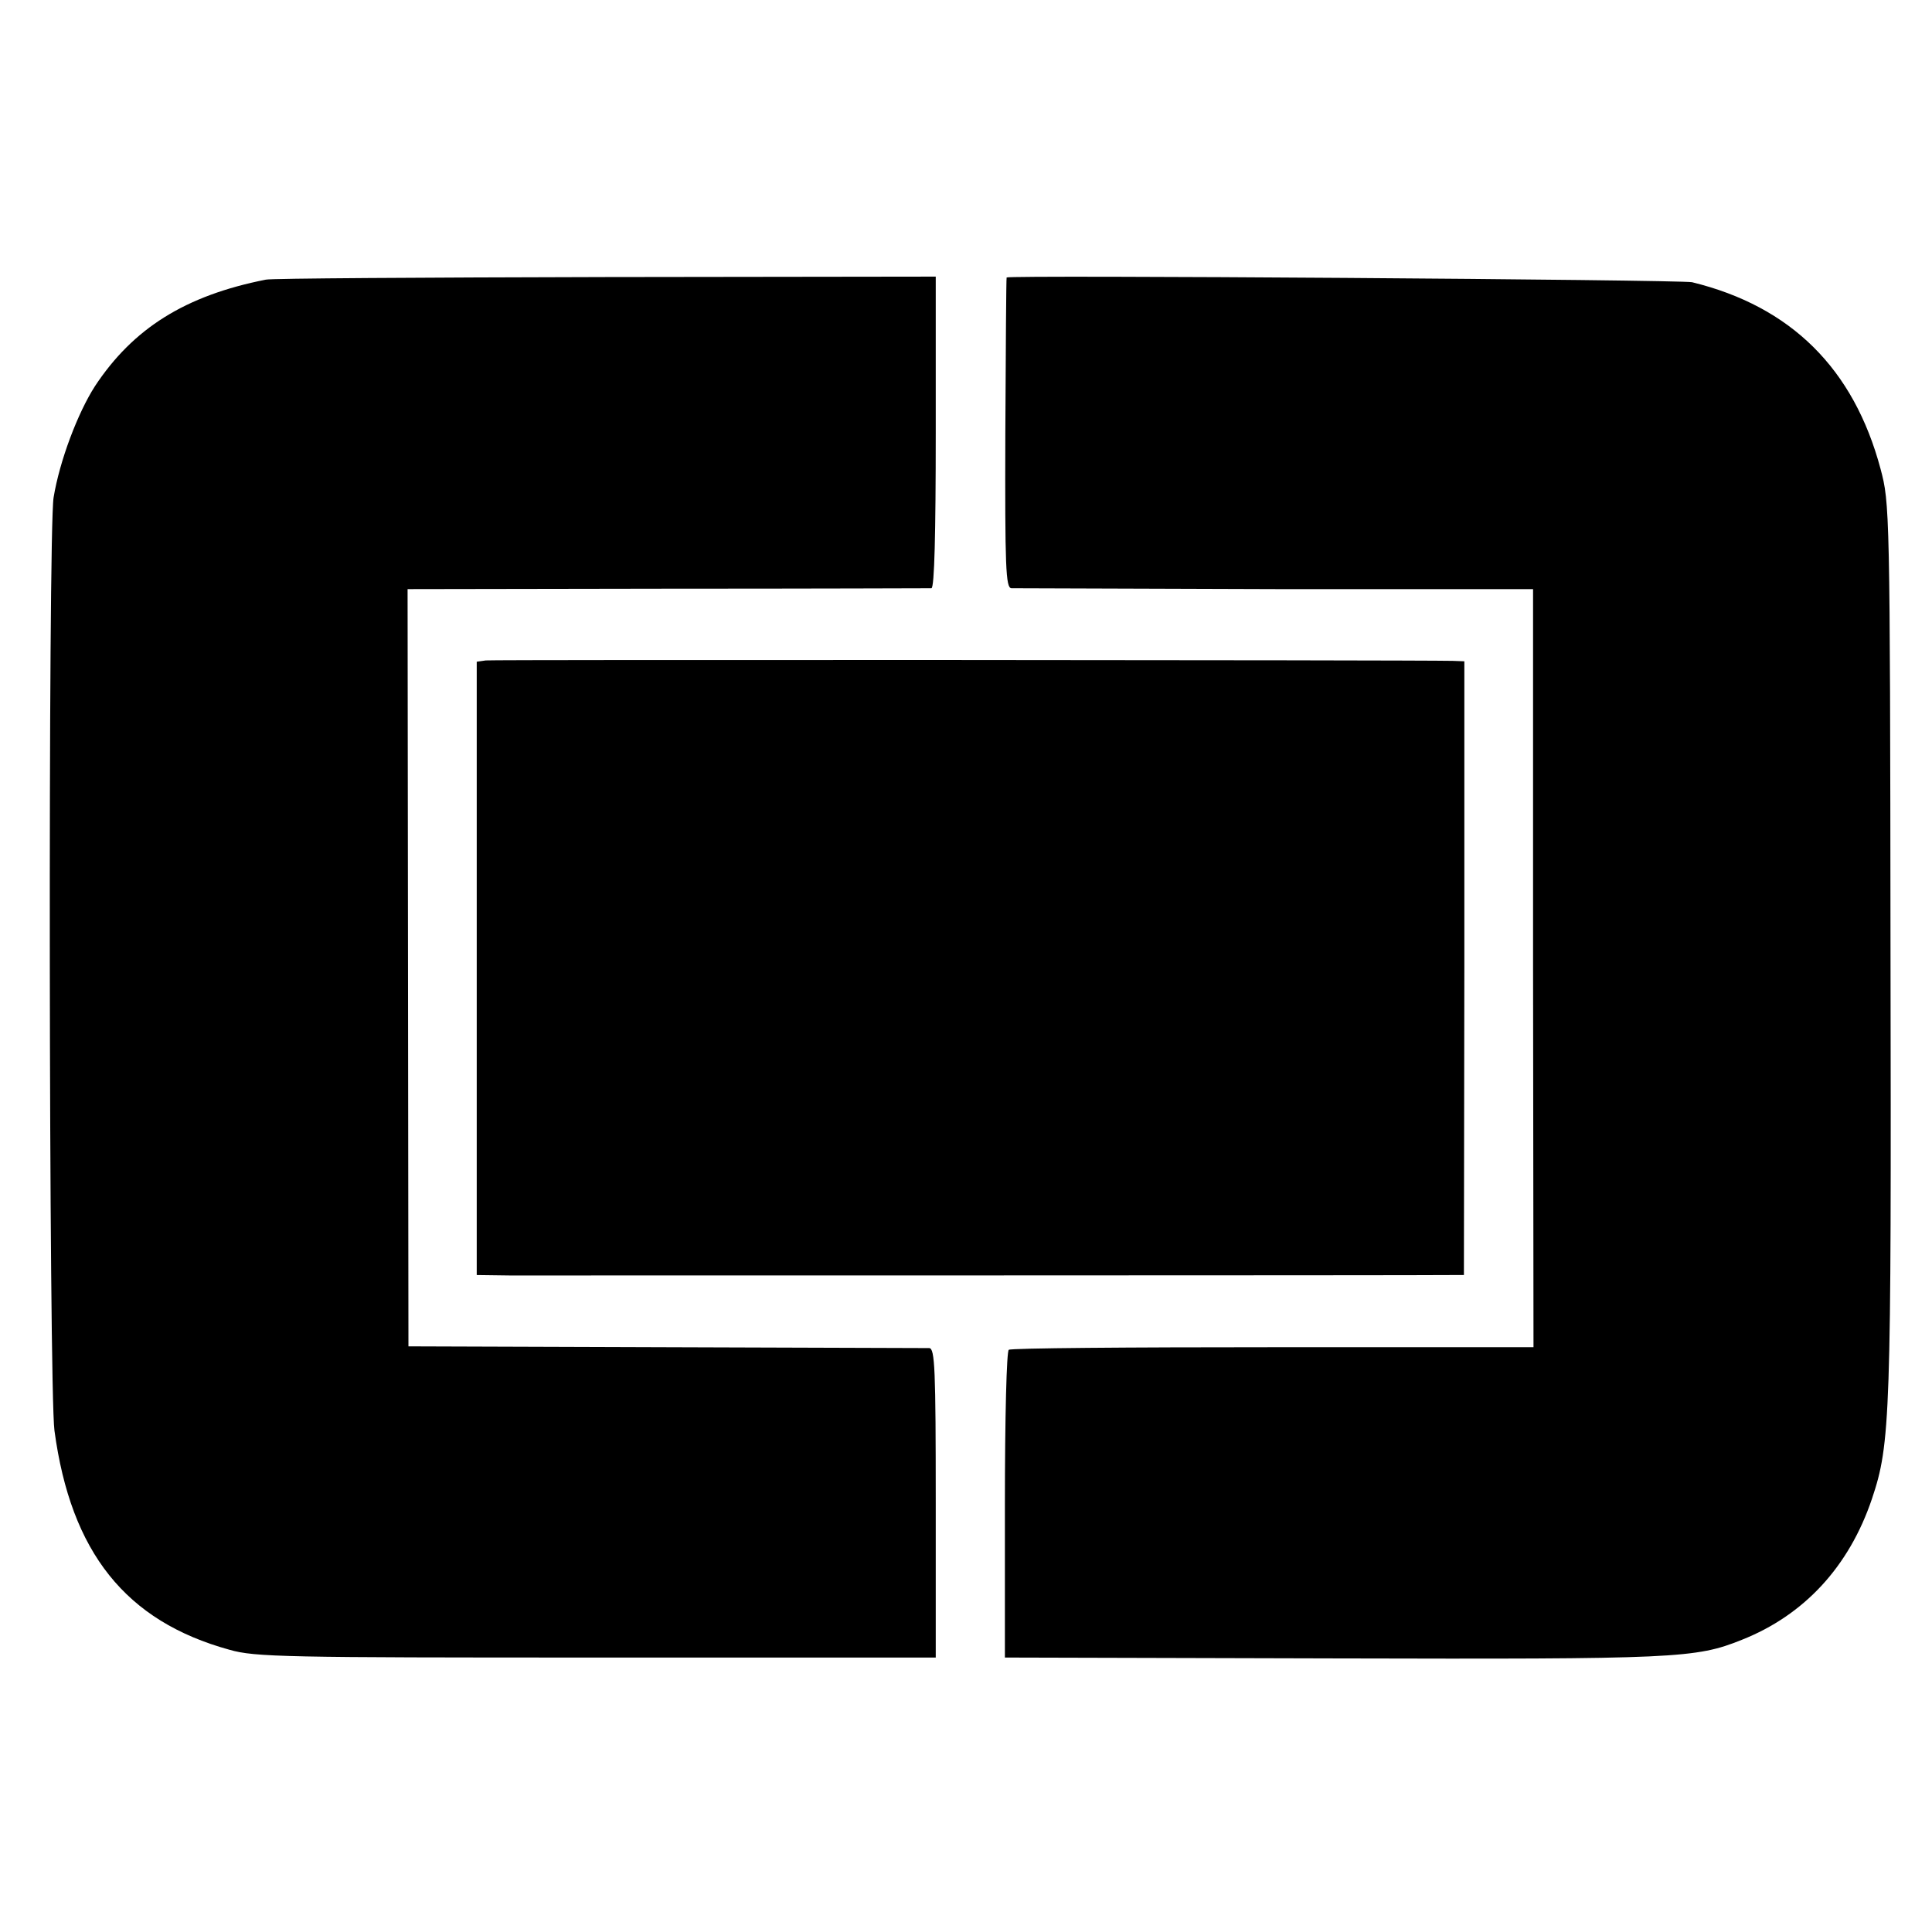
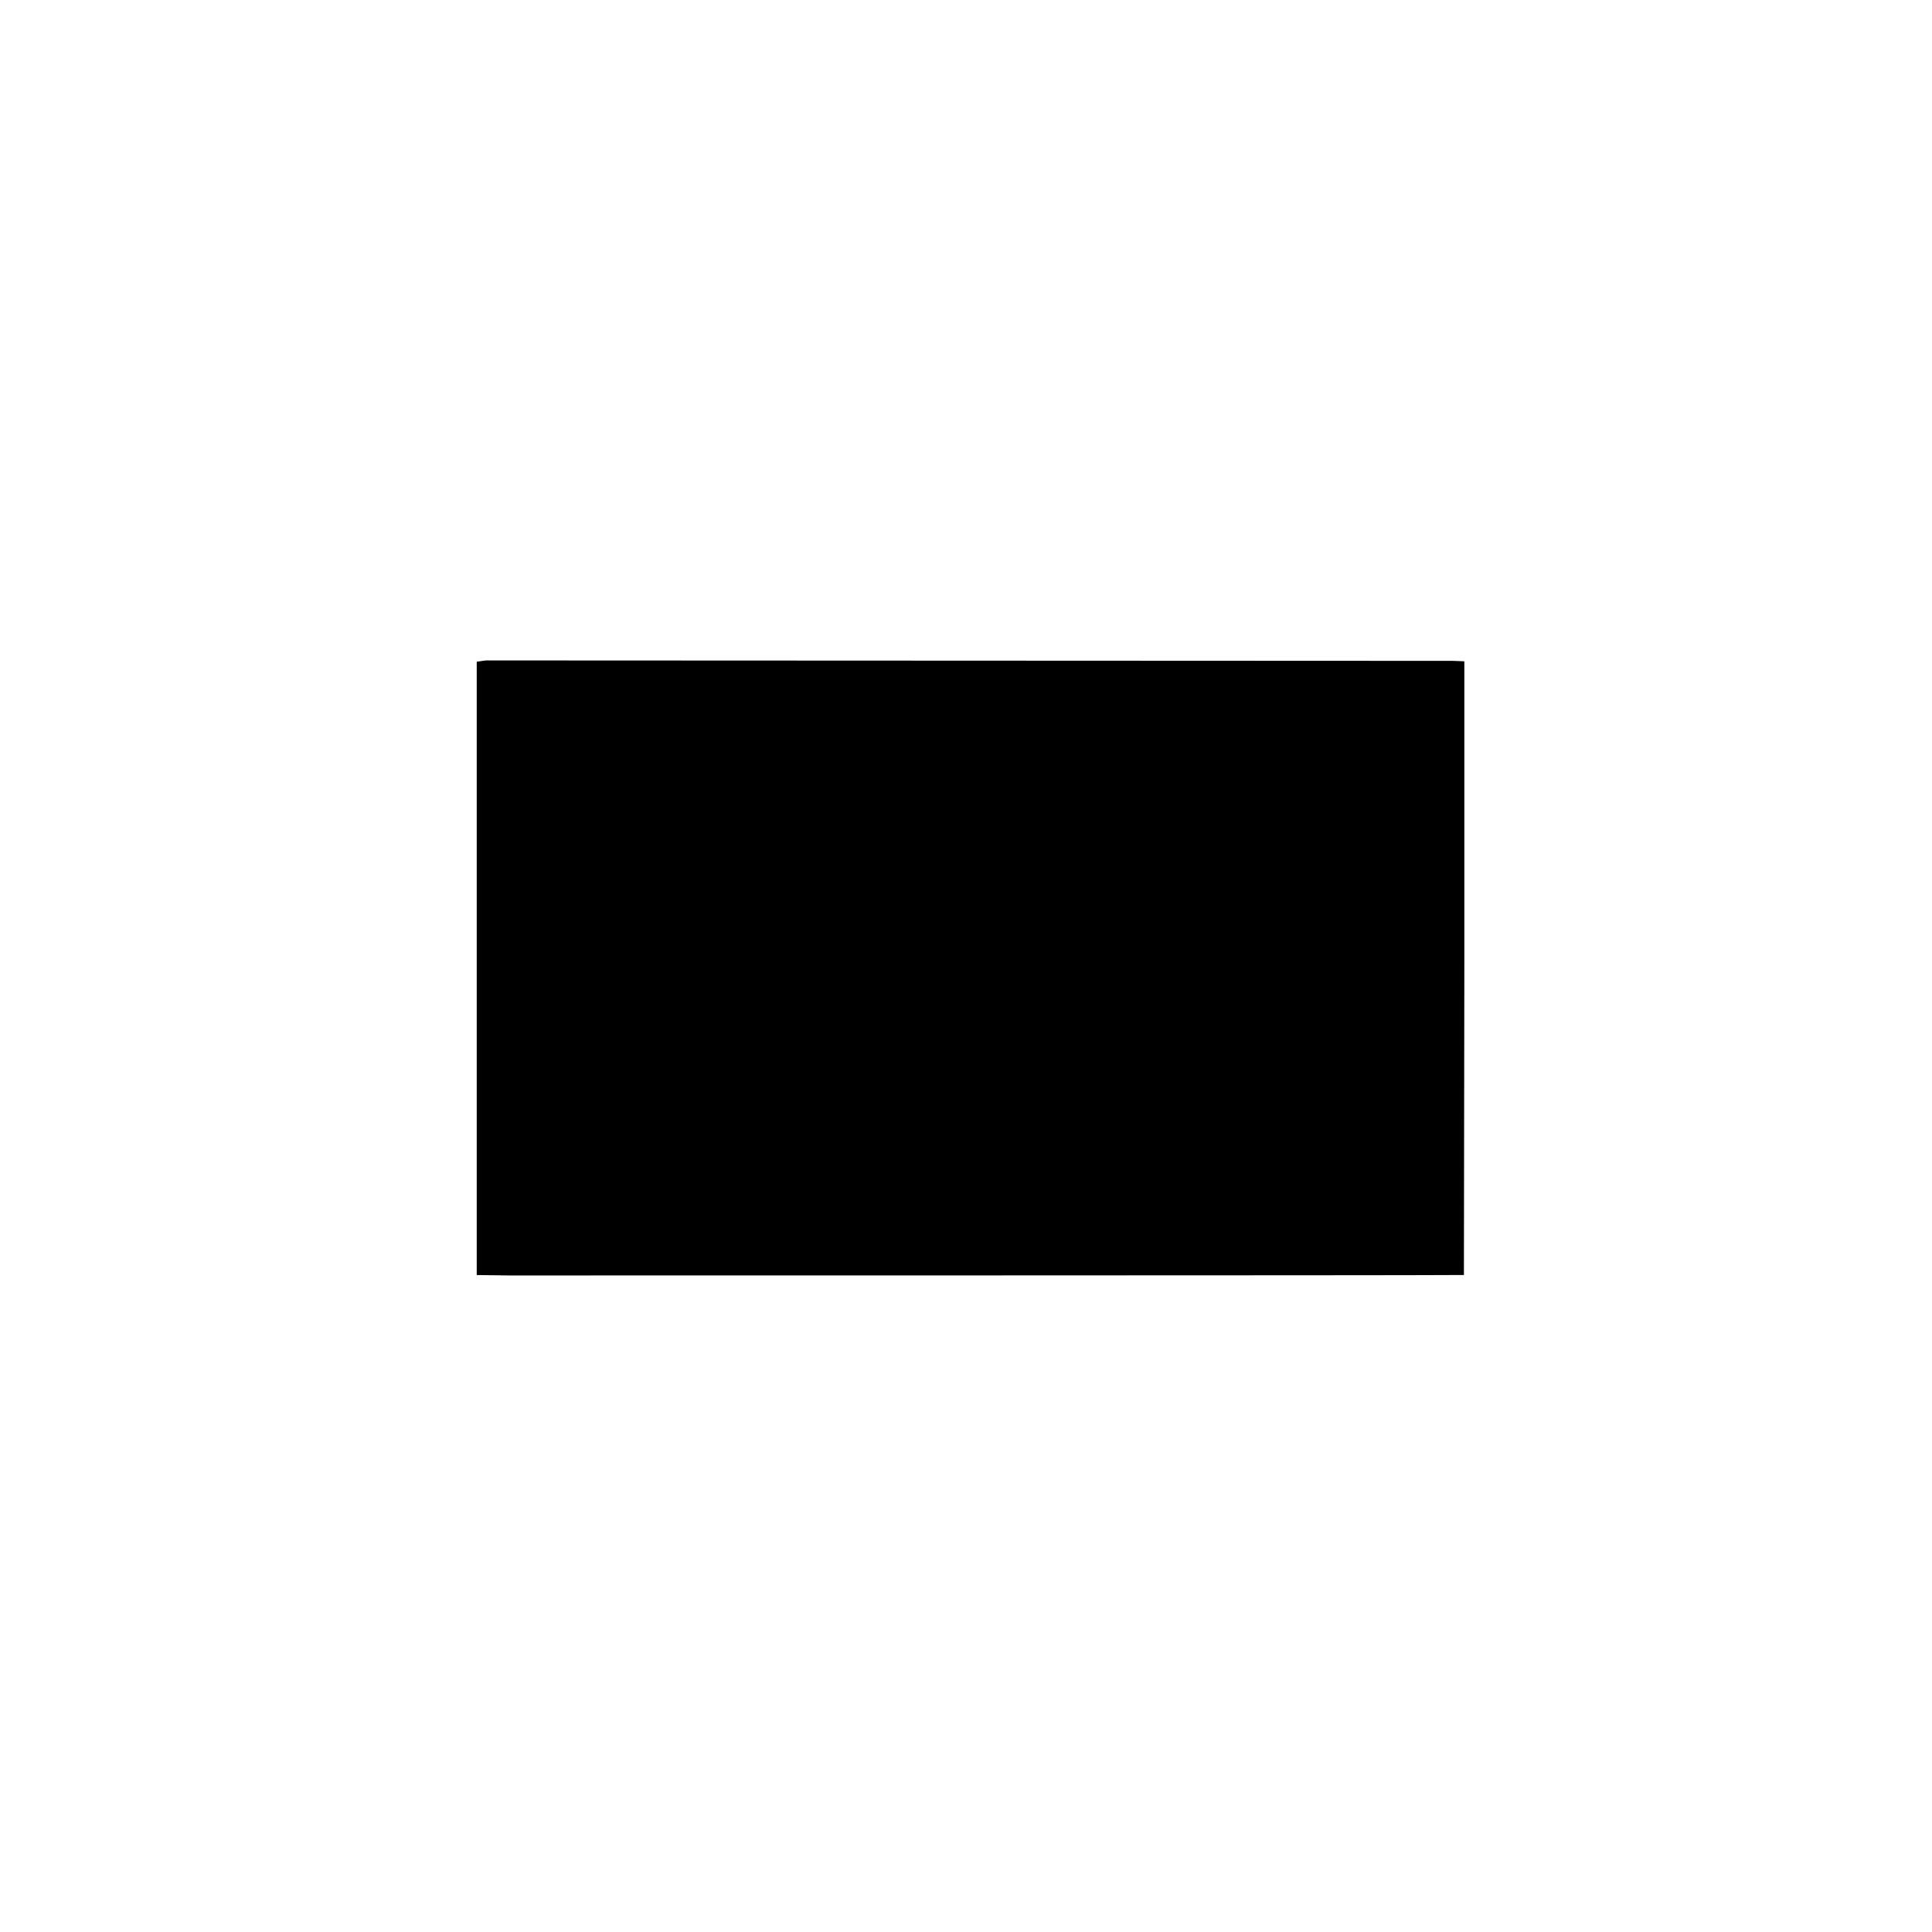
<svg xmlns="http://www.w3.org/2000/svg" version="1" width="596" height="596" viewBox="0 0 447 447">
-   <path d="M61.5 64.7C42.8 68.4 30.8 76 22 89.3c-4 6.2-8.2 17.3-9.6 25.8-1.3 7.7-1.1 206.3.2 215.9 3.8 28.2 16.5 44.1 40.5 50.7 5.9 1.7 13 1.8 84.9 1.8h78.5v-35.8c0-31.1-.2-35.7-1.5-35.8-.8 0-28.3-.1-61-.2l-59.5-.2-.1-87.6-.1-87.6 60.1-.1c33.1 0 60.6-.1 61.1-.1.7-.1 1-12.7 1-36.1V64l-76.5.1c-42.1.1-77.4.3-78.5.6zM232.9 64.2c-.1.2-.2 16.4-.3 36-.1 31.2.1 35.8 1.4 35.9.8 0 28.3.1 61.1.2h59.6V224l.1 87.7h-60.3c-33.1 0-60.6.2-61.1.6-.5.3-.9 15.3-.9 35.9v35.3l76 .2c79.5.2 83.8 0 94.5-4.3 14.4-5.7 24.8-16.9 30.1-32.6 4.3-12.8 4.5-18.8 4.3-127.3-.1-101.9-.2-103.1-2.3-111-6.2-23.2-20.7-37.6-43.6-43.2-2.8-.6-158.3-1.7-158.6-1.1z" />
-   <path d="M112.4 152.8l-2.1.3V295l7.6.1c8.5 0 214.1 0 218.2-.1h2.6l.1-71v-71l-2.7-.1c-9.4-.2-222-.3-223.7-.1z" />
+   <path d="M112.4 152.8l-2.1.3V295l7.6.1c8.5 0 214.1 0 218.2-.1h2.6l.1-71v-71l-2.7-.1z" />
</svg>